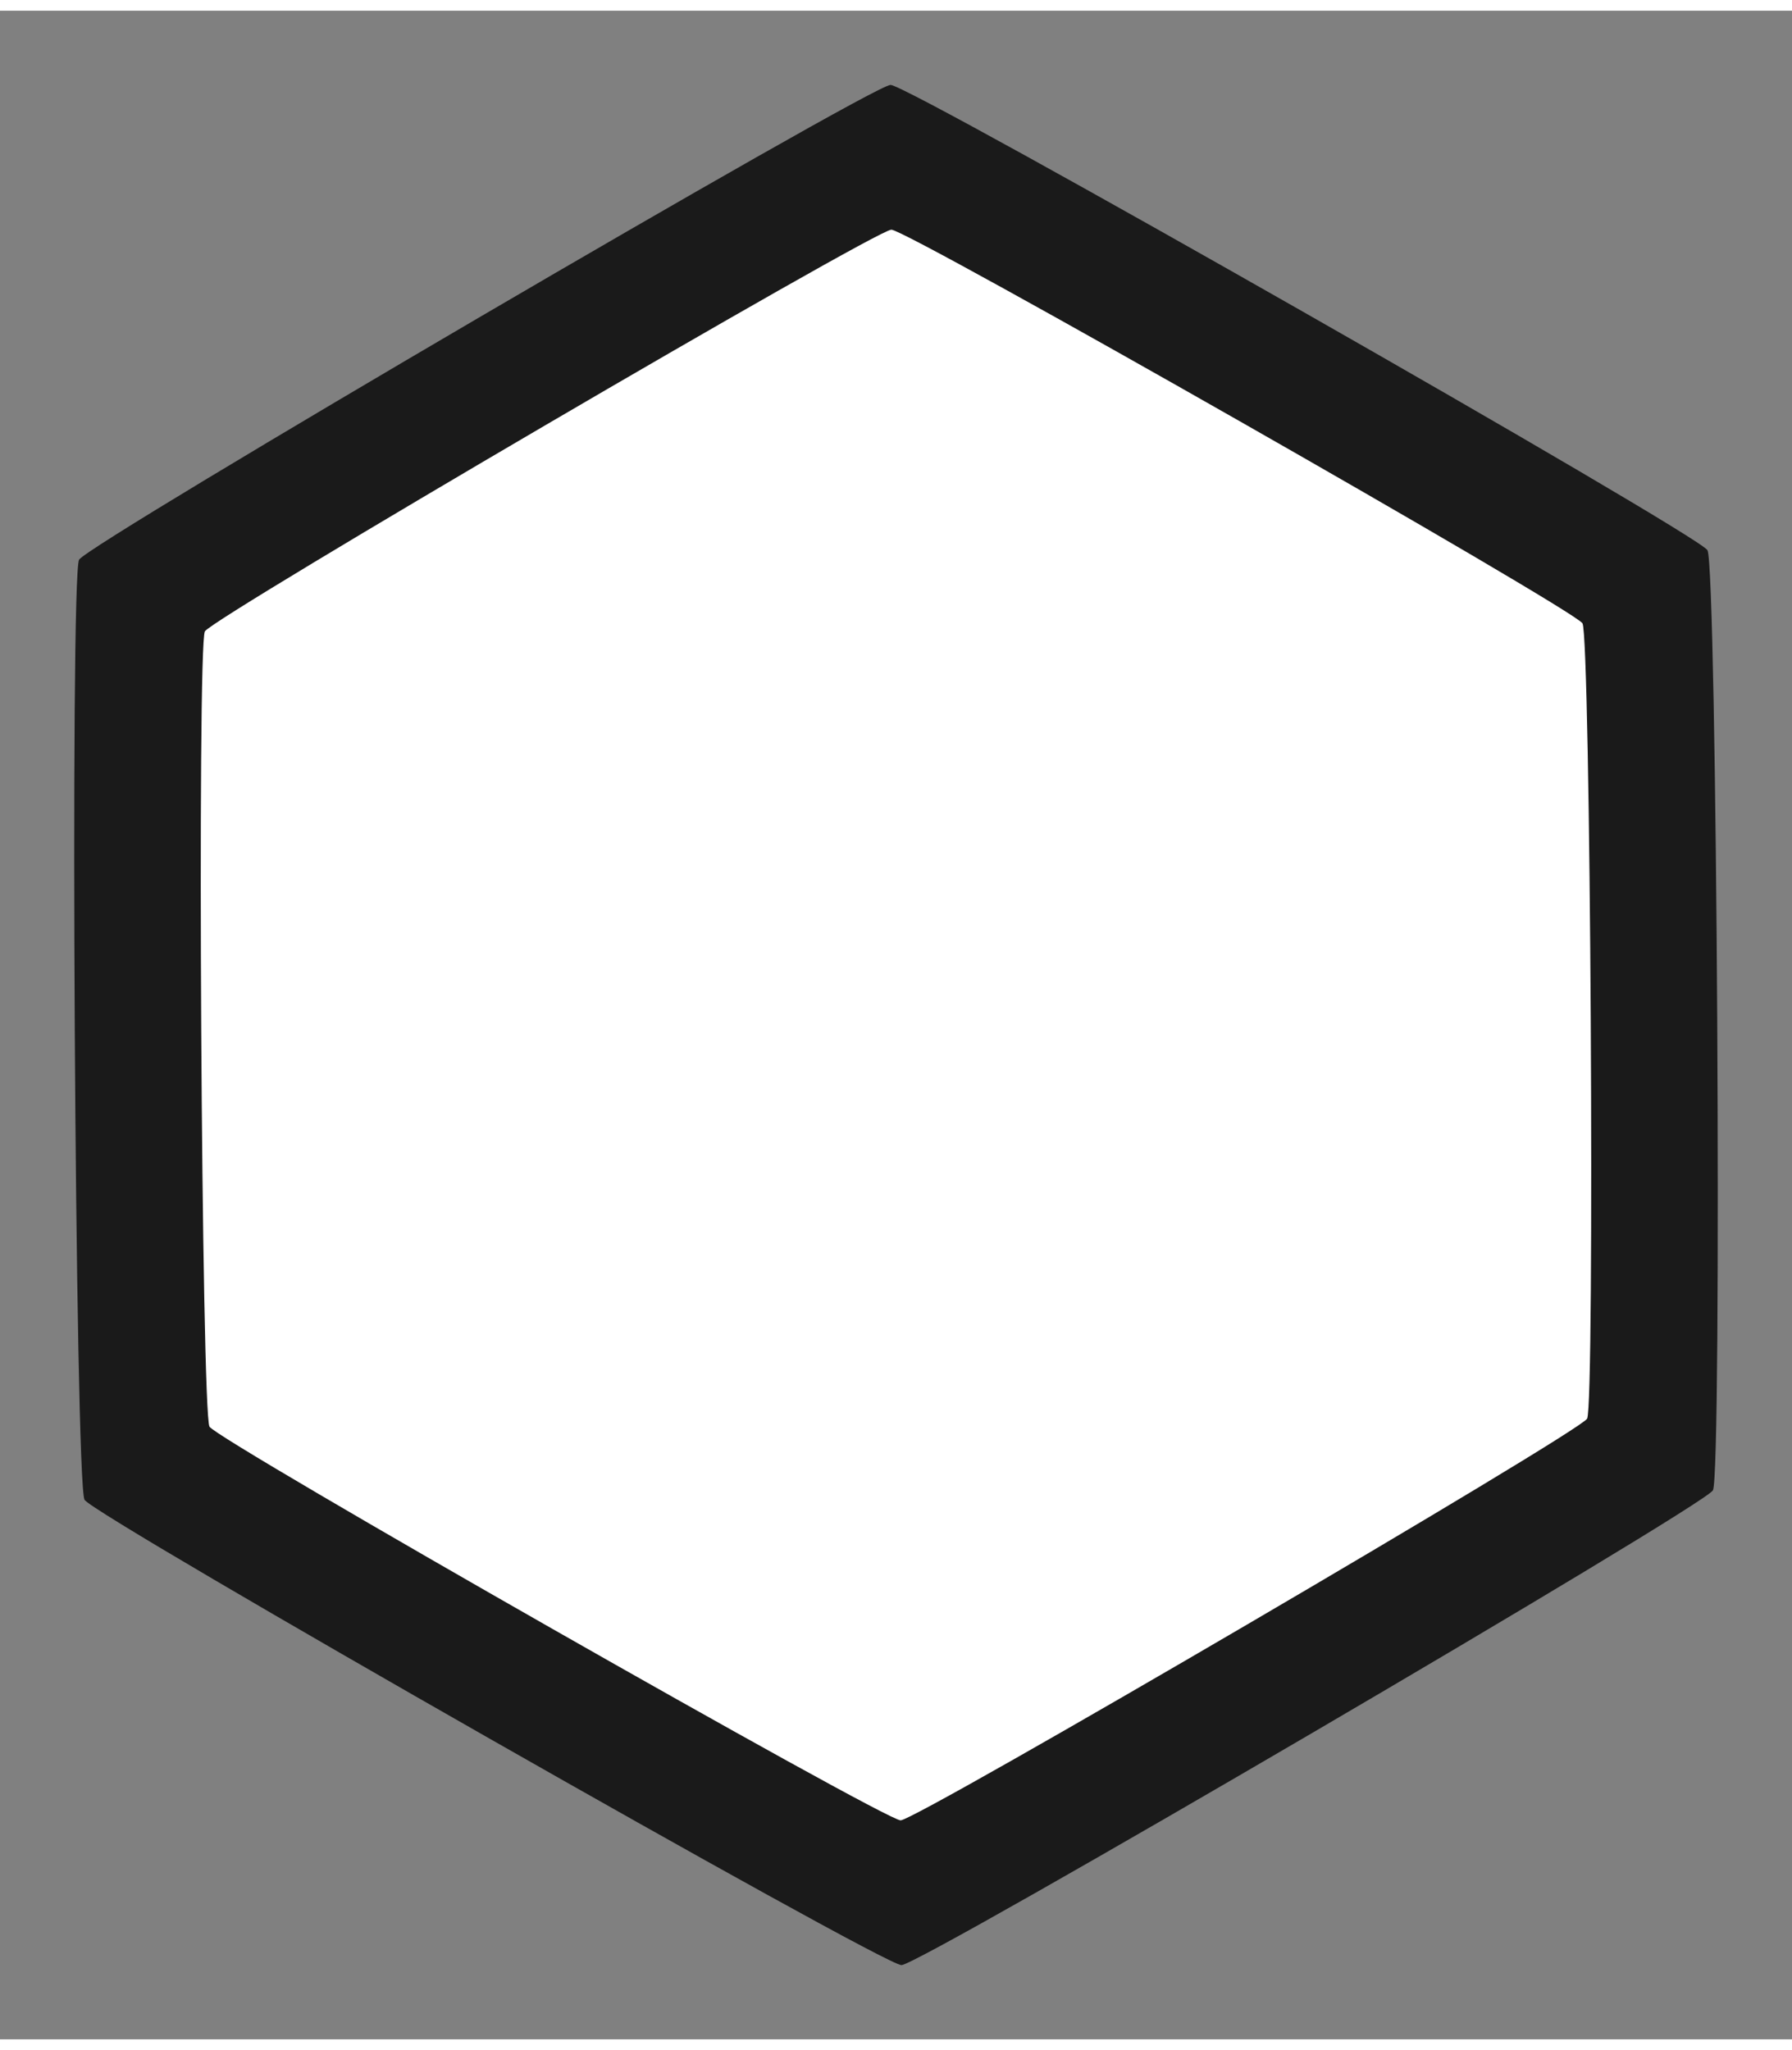
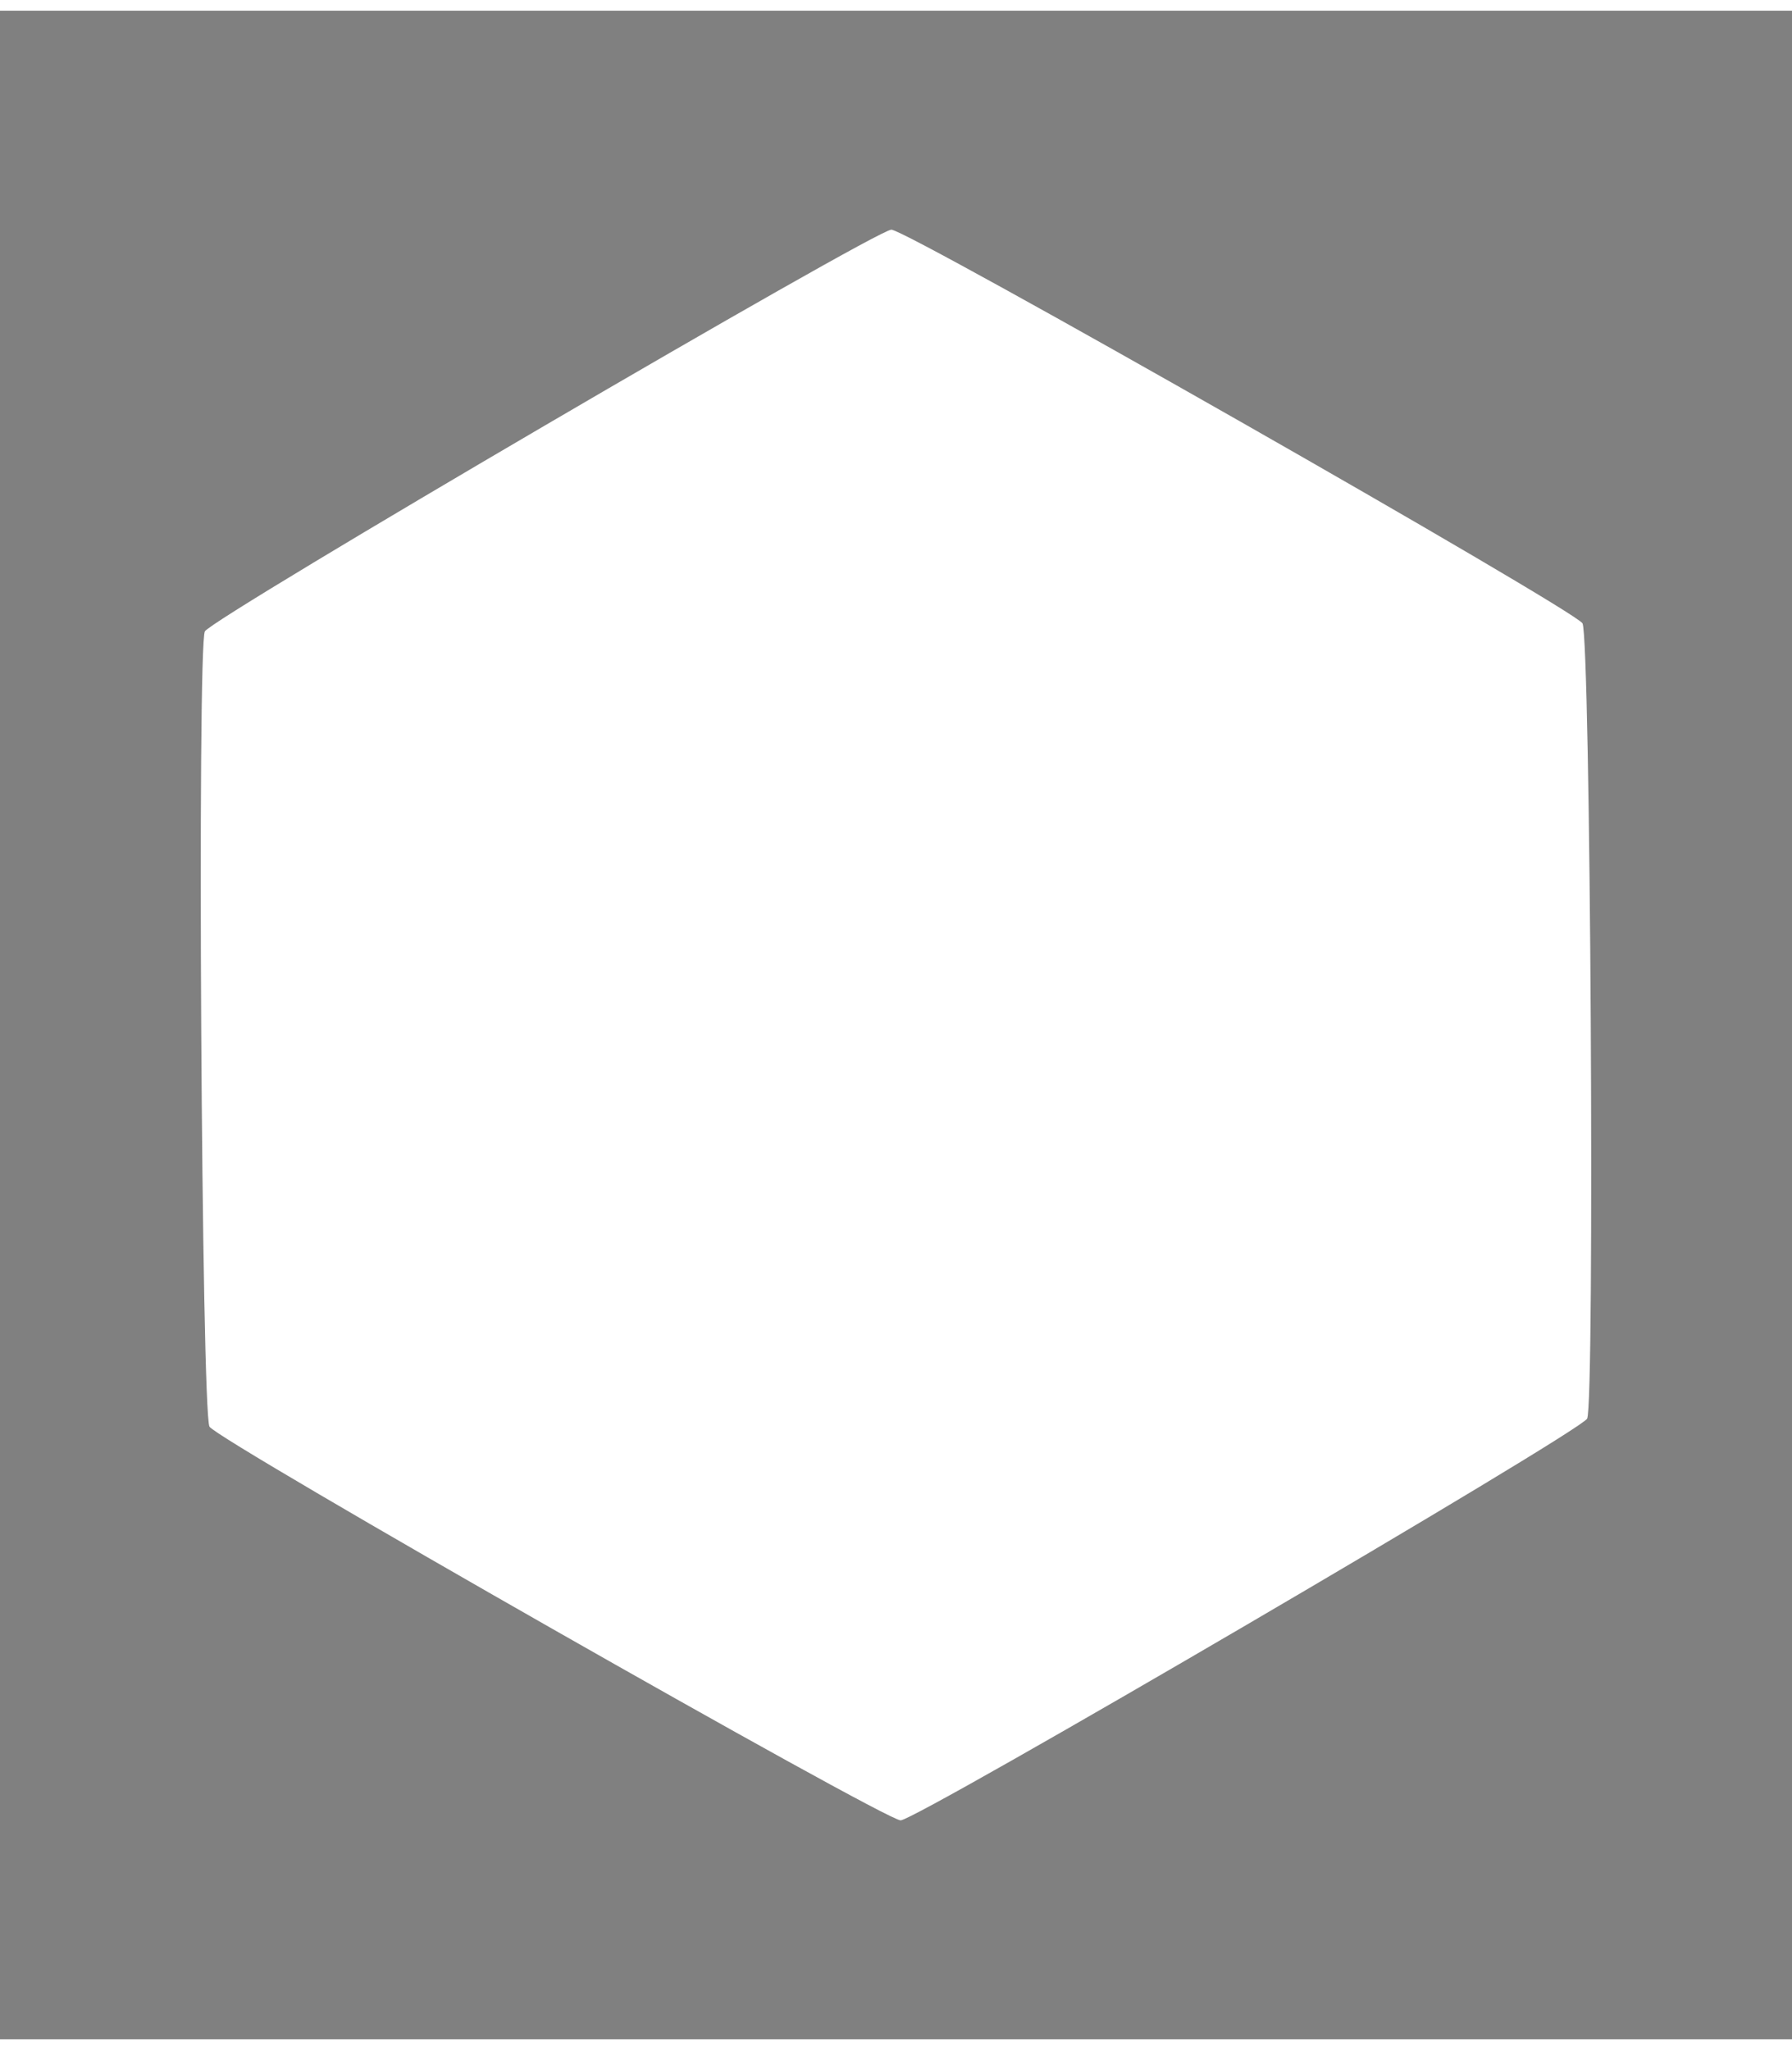
<svg xmlns="http://www.w3.org/2000/svg" xmlns:ns1="http://www.inkscape.org/namespaces/inkscape" xmlns:ns2="http://sodipodi.sourceforge.net/DTD/sodipodi-0.dtd" width="110.732mm" height="126.68mm" viewBox="-5 -5 120.732 136.68" version="1.1" id="svg8" ns1:export-filename="/Users/Stephane/Desktop/link16.png" ns1:export-xdpi="72" ns1:export-ydpi="72" ns1:version="1.0.2 (e86c8708, 2021-01-15)" ns2:docname="link16.svg">
  <rect x="-5" y="-5" width="120.732" height="136.68" fill="#808080" stroke="none" />
  <defs id="defs2" />
  <ns2:namedview id="base" pagecolor="#ffffff" bordercolor="#666666" borderopacity="1.0" ns1:pageopacity="0.0" ns1:pageshadow="2" ns1:zoom="0.35" ns1:cx="344.97148" ns1:cy="527.96625" ns1:document-units="mm" ns1:current-layer="layer1" ns1:document-rotation="0" showgrid="false" ns1:window-width="1434" ns1:window-height="1174" ns1:window-x="0" ns1:window-y="23" ns1:window-maximized="0" />
  <g ns1:label="Calque 1" ns1:groupmode="layer" id="layer1" transform="translate(-7.378,-8.476)">
-     <path ns2:type="star" style="fill:#1a1a1a;stroke:#a1acba;stroke-width:0" id="path12" ns2:sides="6" ns2:cx="62.744049" ns2:cy="71.815475" ns2:r1="63.34095" ns2:r2="54.854874" ns2:arg1="0.51778186" ns2:arg2="1.0413806" ns1:flatsided="true" ns1:rounded="0.02" ns1:randomized="0" d="M 117.782,103.166 C 117.155,104.267 64.379,135.148 63.112,135.155 61.846,135.163 8.714,104.898 8.074,103.805 7.435,102.711 7.079,41.565 7.706,40.465 8.333,39.364 61.109,8.483 62.376,8.476 63.642,8.468 116.774,38.733 117.414,39.826 c 0.64,1.093 0.995,62.239 0.368,63.34 z" />
    <path ns2:type="star" style="fill:#ffffff;stroke:#a1acba;stroke-width:0" id="path839" ns2:sides="6" ns2:cx="62.744049" ns2:cy="71.815475" ns2:r1="53.586445" ns2:r2="46.407223" ns2:arg1="0.51778186" ns2:arg2="1.0413806" ns1:flatsided="true" ns1:rounded="0.02" ns1:randomized="0" d="M 109.306,98.338 C 108.776,99.27 64.127,125.395 63.056,125.401 61.984,125.407 17.035,99.803 16.493,98.878 15.952,97.953 15.651,46.224 16.182,45.293 16.712,44.361 61.361,18.236 62.432,18.23 c 1.072,-0.006 46.021,25.598 46.562,26.523 0.541,0.925 0.842,52.654 0.312,53.586 z" />
  </g>
</svg>